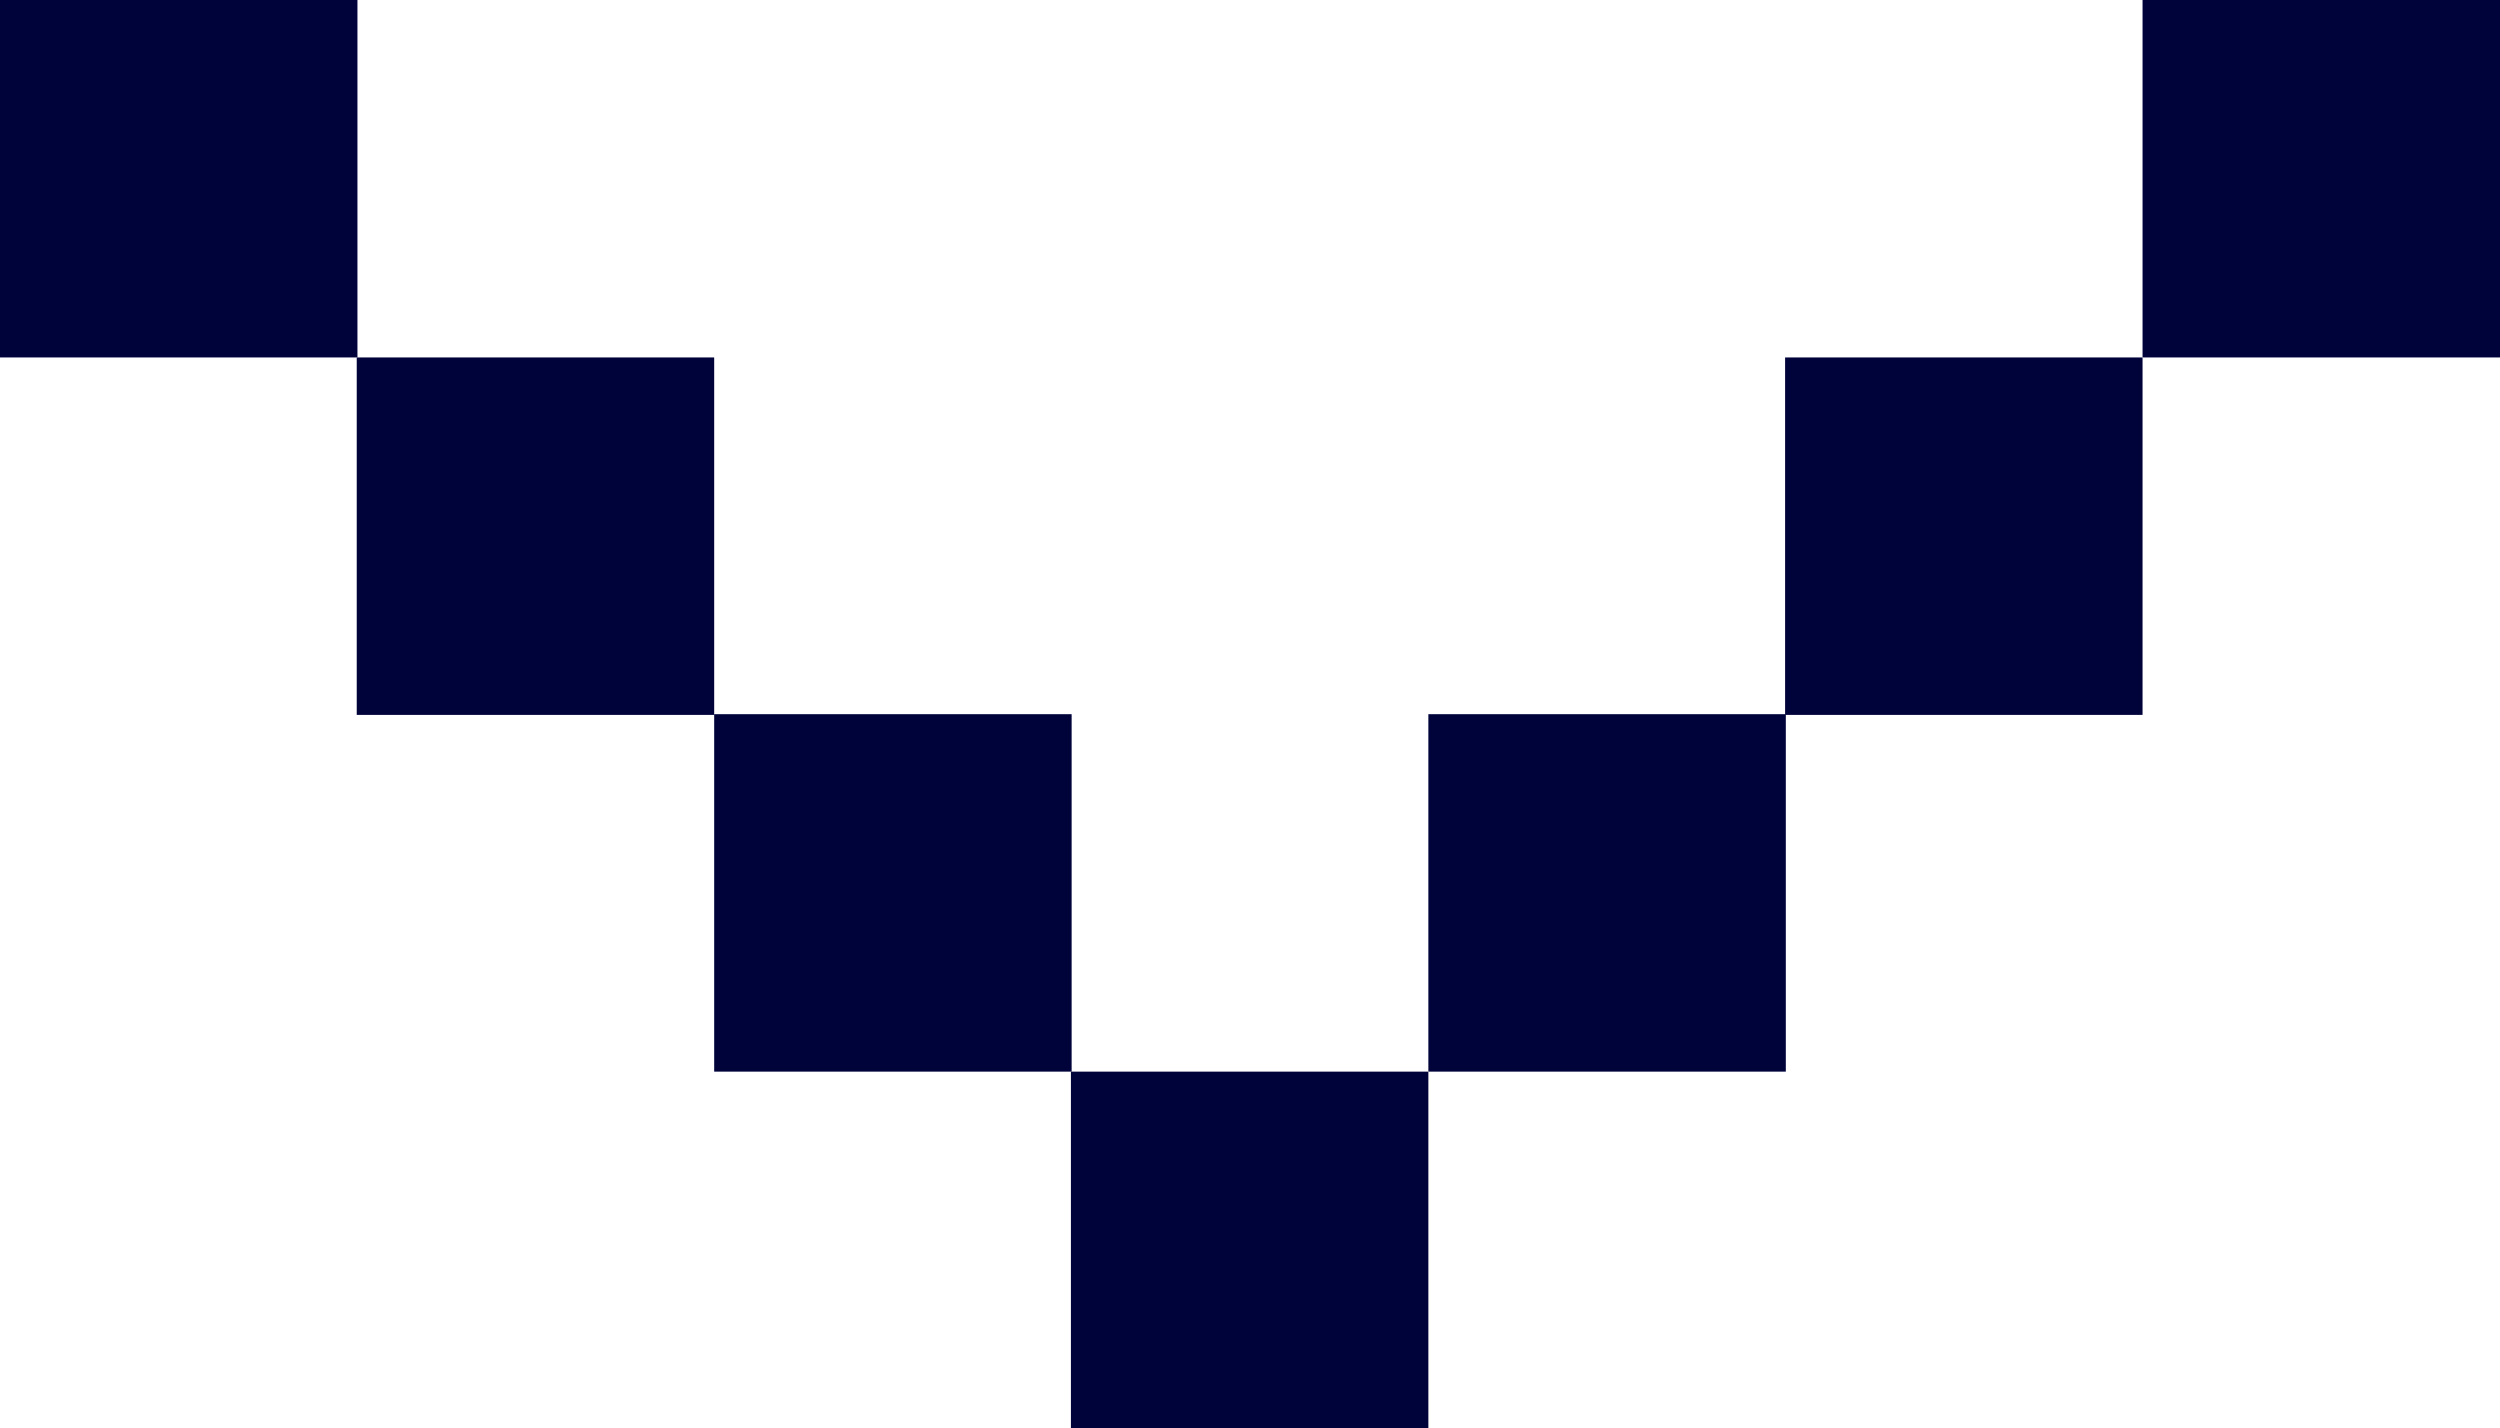
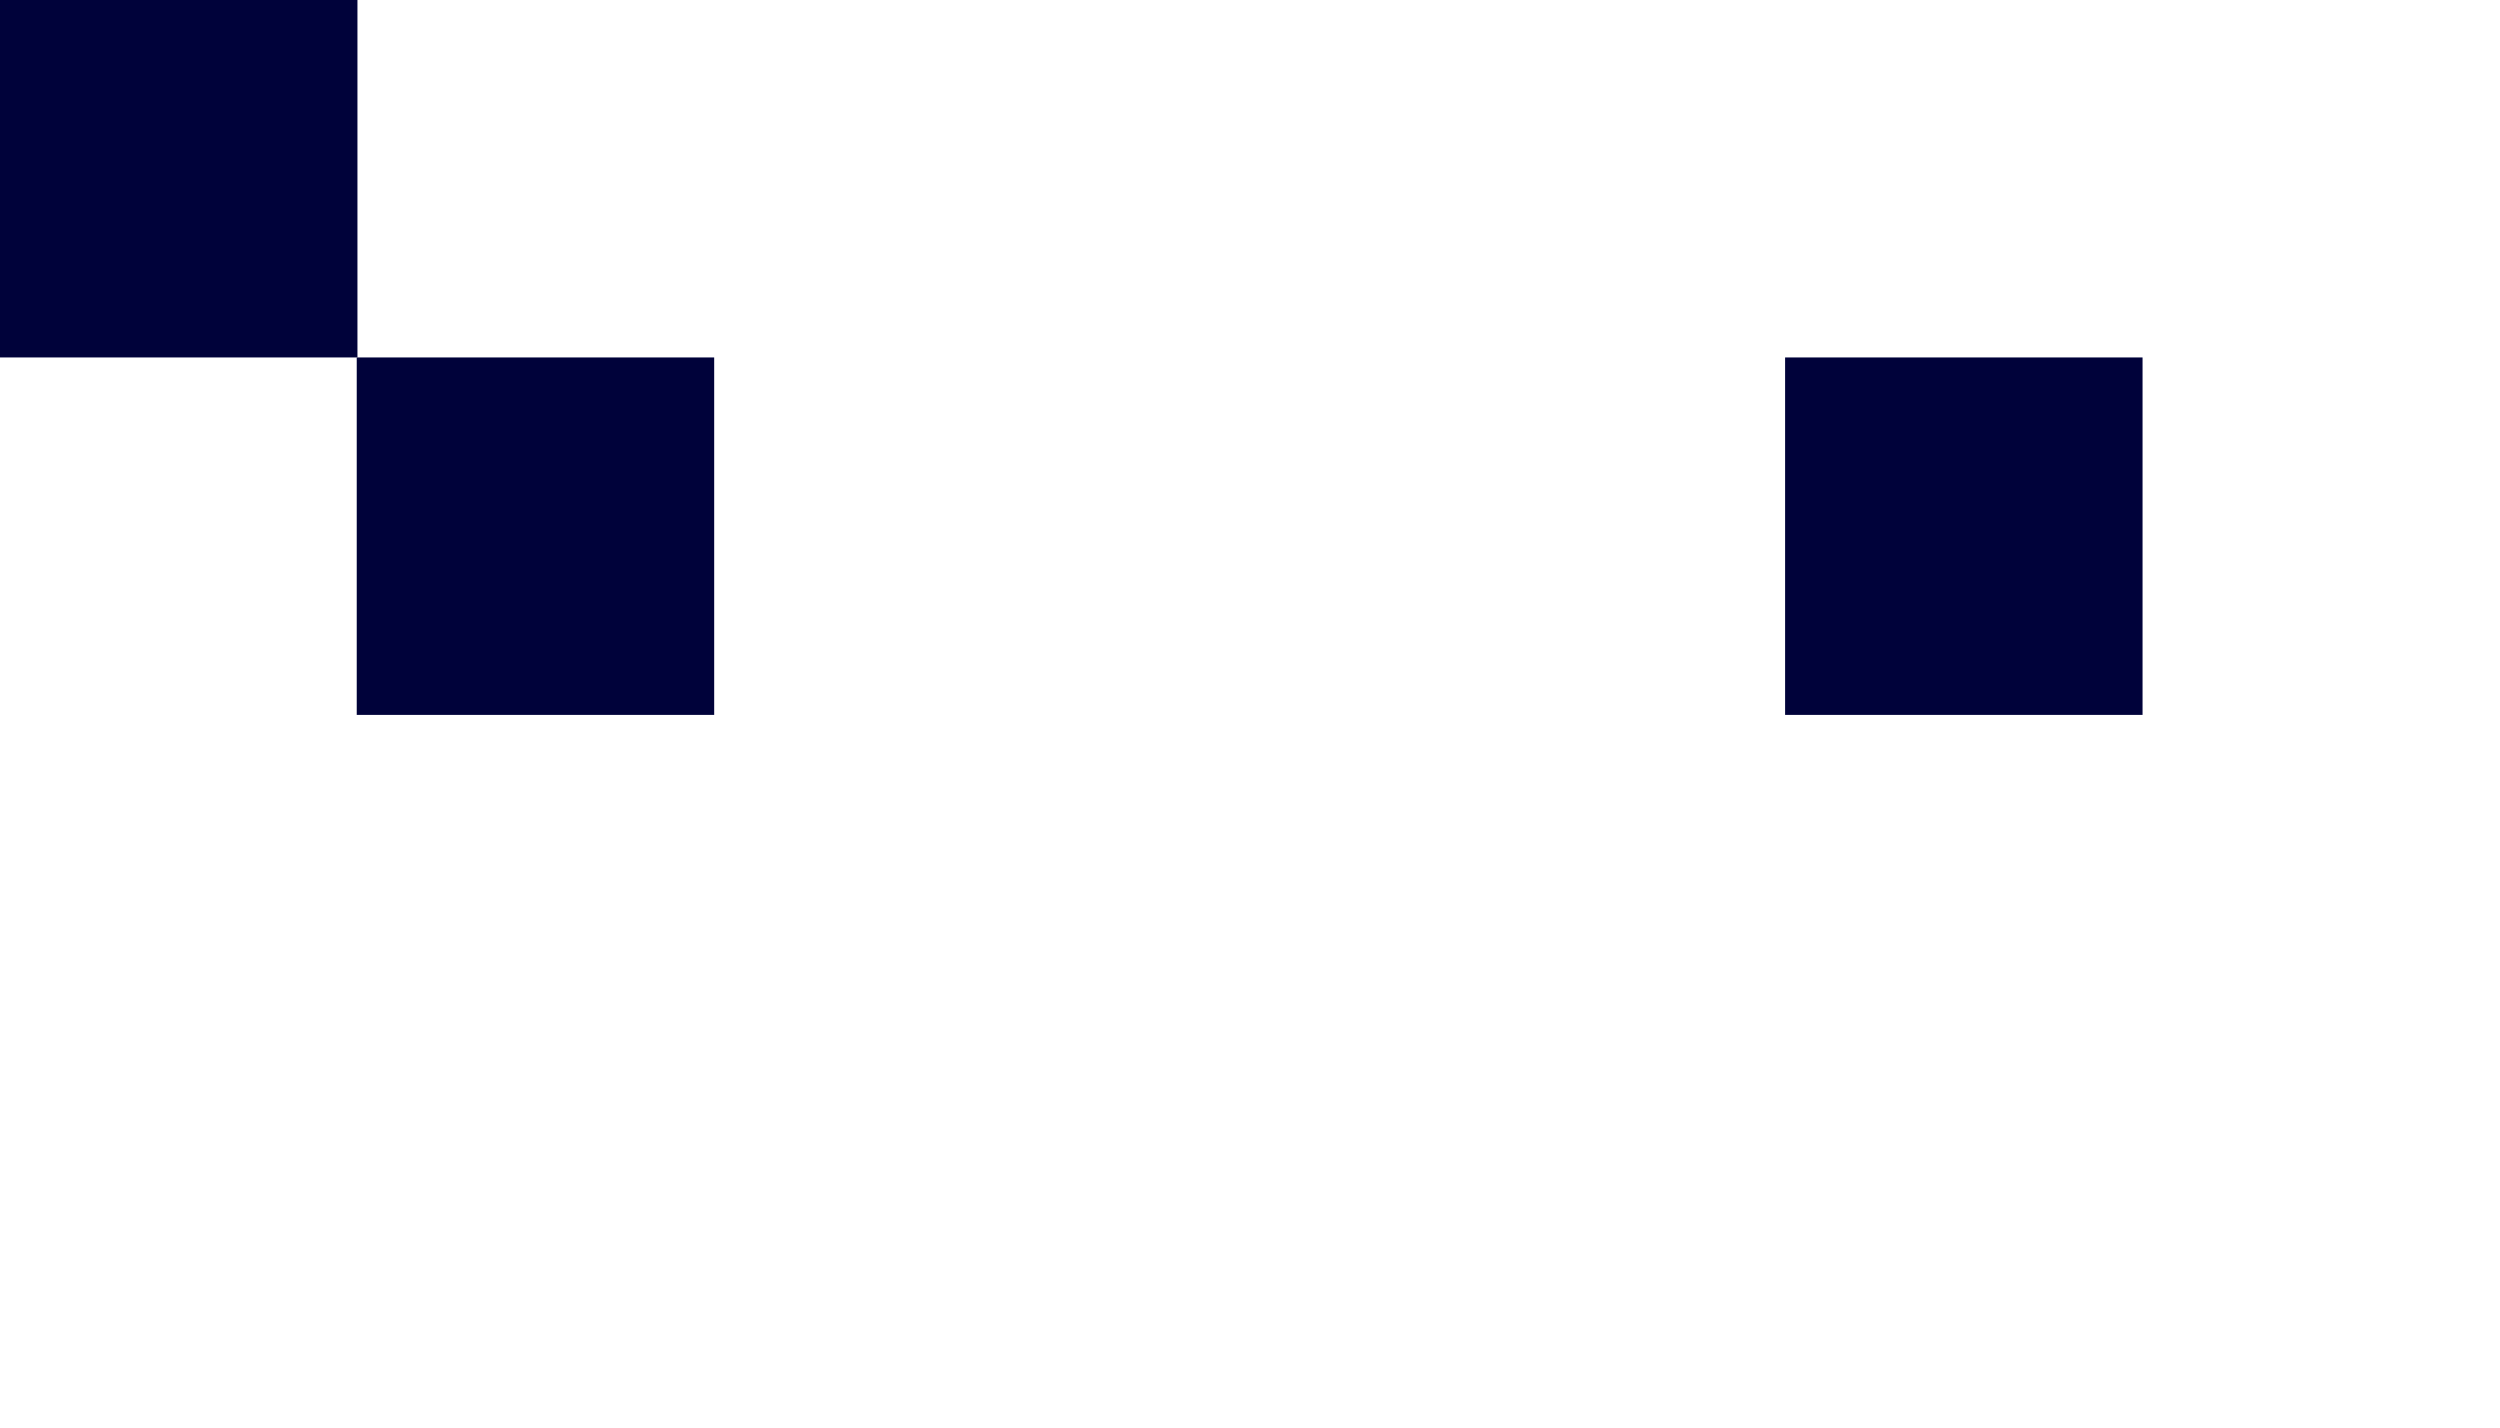
<svg xmlns="http://www.w3.org/2000/svg" id="Calque_1" viewBox="0 0 35.04 20.02">
  <defs>
    <style>.cls-1{fill:#00023a;stroke-width:0px;}</style>
  </defs>
-   <path id="rect5539" class="cls-1" d="M35.04,0v5.01h-5.01V0h5.01Z" />
  <path id="rect5669" class="cls-1" d="M30.03,5.01v5.01h-5.01v-5.01h5.01Z" />
-   <path id="rect5799" class="cls-1" d="M25.03,10.01v5.01h-5.01v-5.01h5.01Z" />
-   <path id="rect5929" class="cls-1" d="M20.02,15.02v5.01h-5.01v-5.01h5.01Z" />
-   <path id="rect6055" class="cls-1" d="M15.02,10.01v5.01h-5.01v-5.01h5.01Z" />
  <path id="rect6181" class="cls-1" d="M10.01,5.01v5.01h-5.01v-5.01h5.01Z" />
  <path id="rect6307" class="cls-1" d="M5.01,0v5.01H0V0h5.01Z" />
</svg>